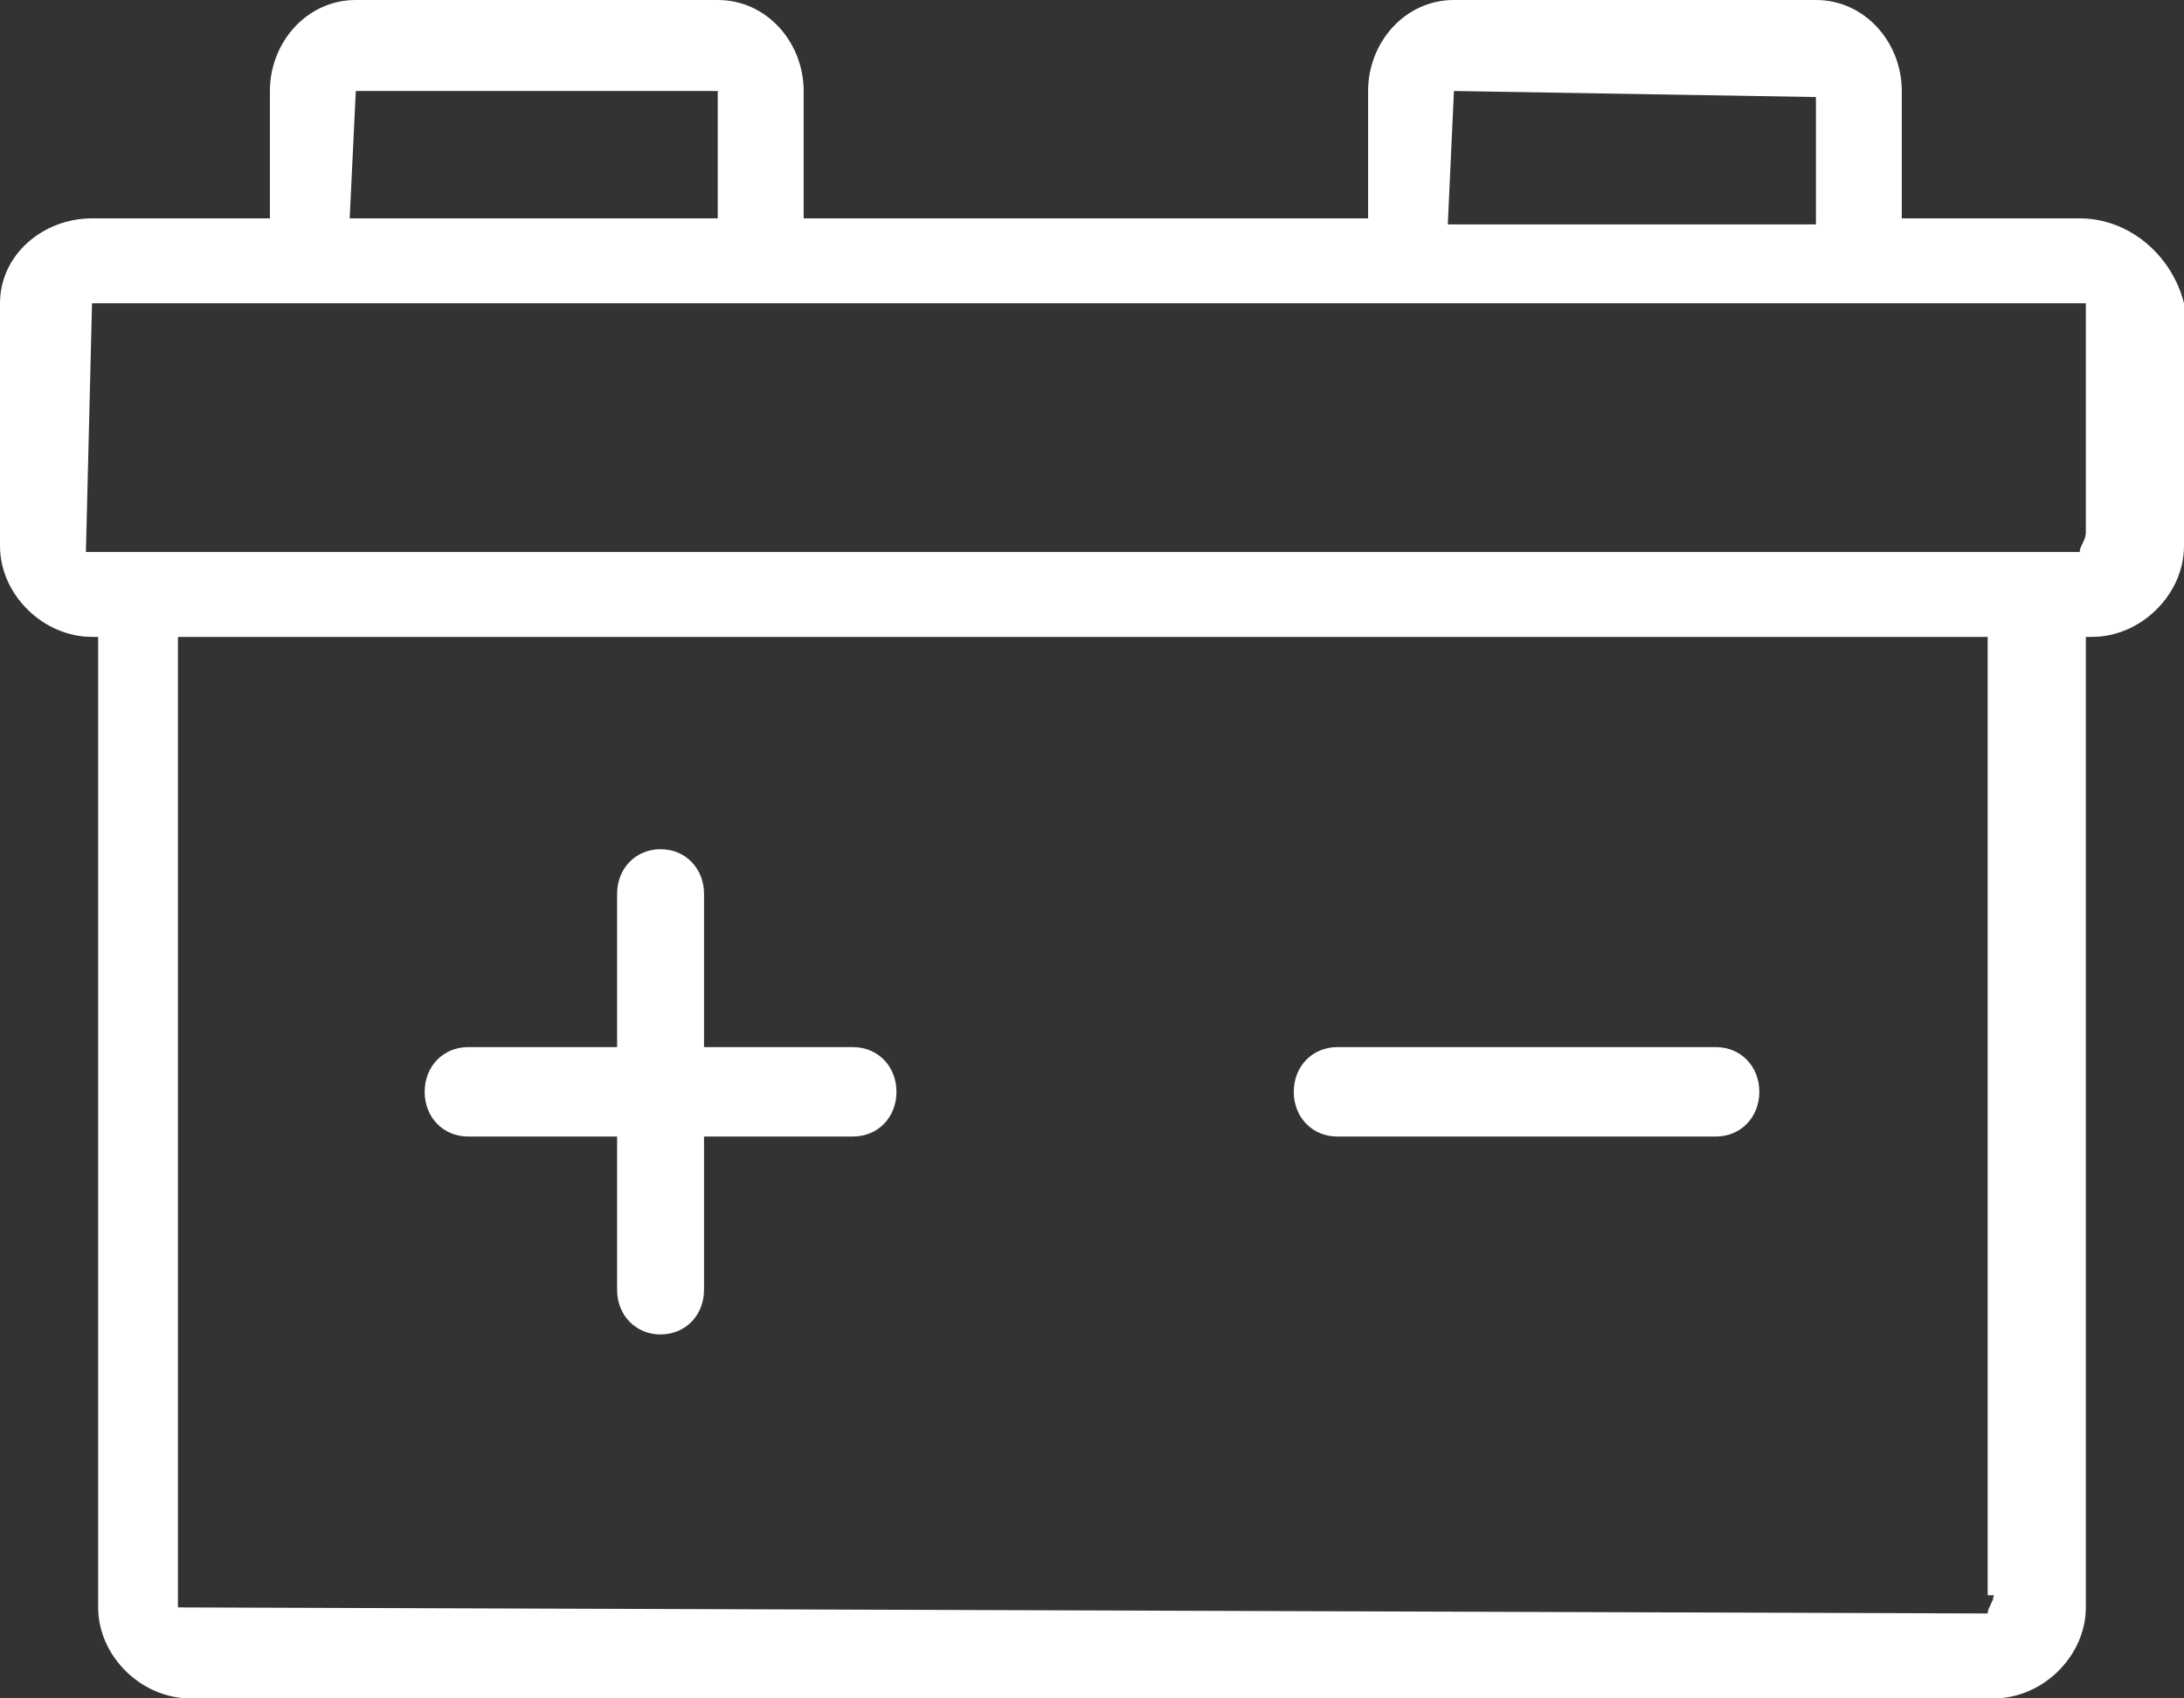
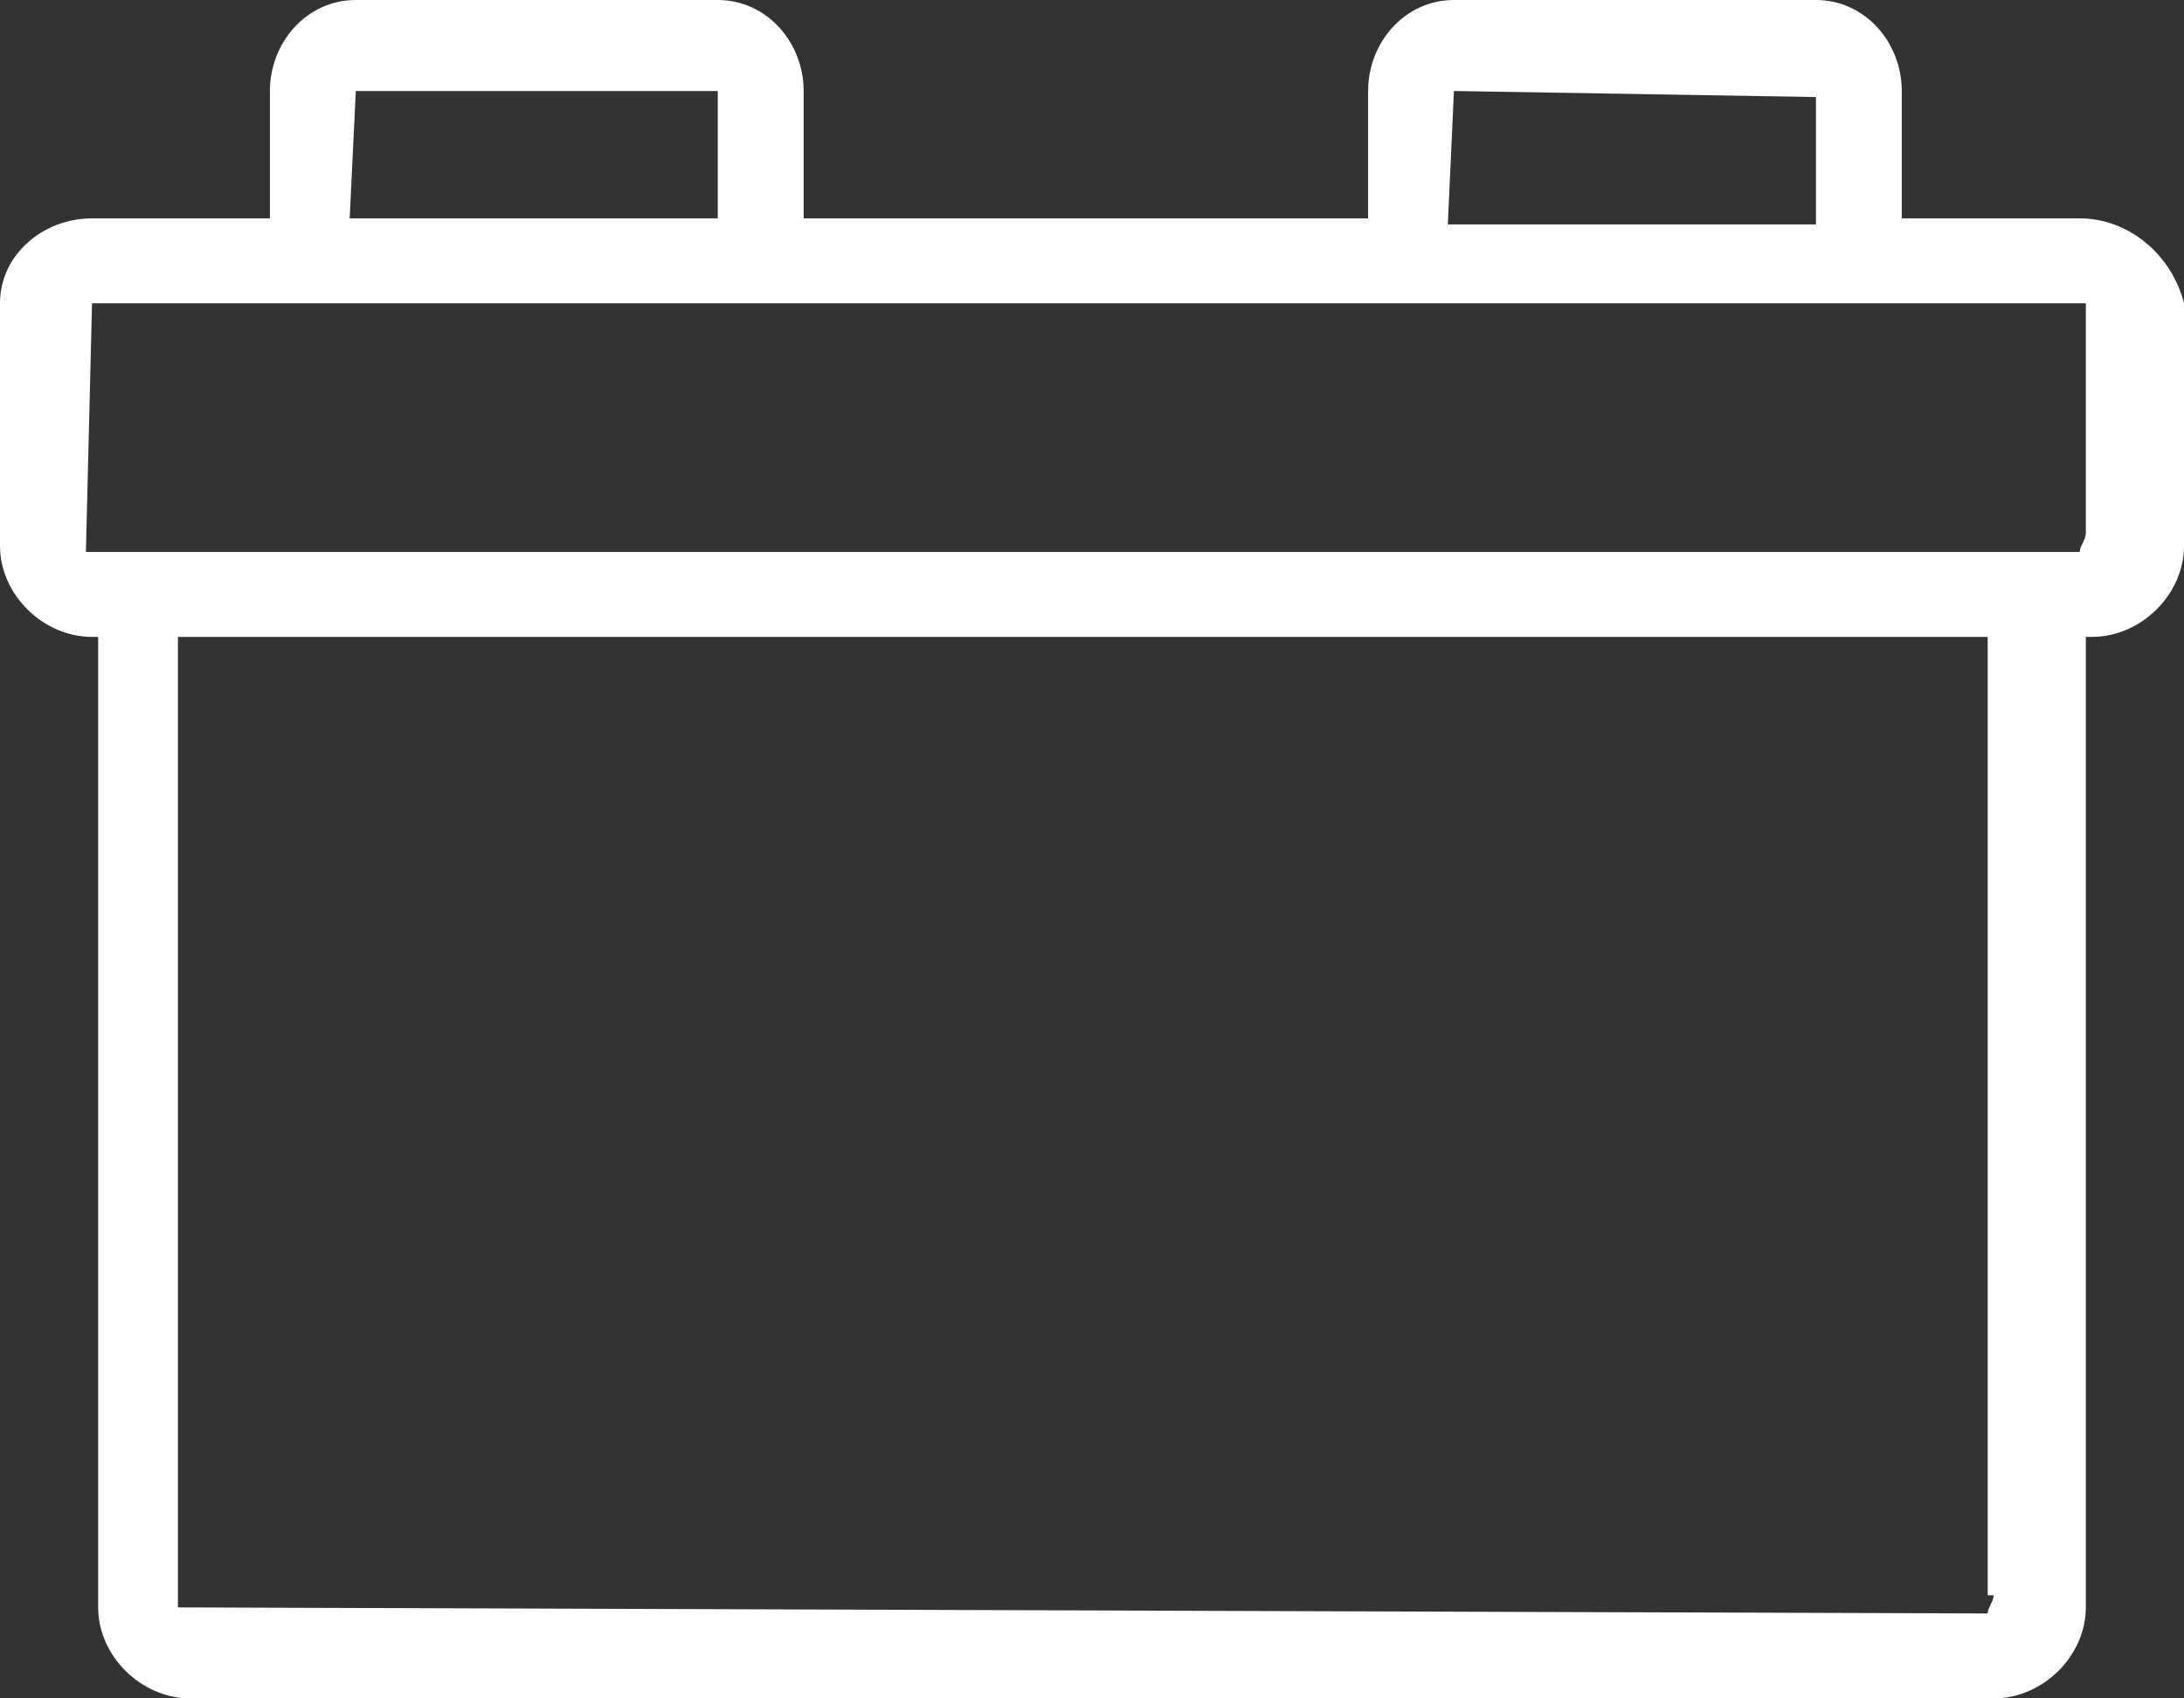
<svg xmlns="http://www.w3.org/2000/svg" version="1.1" width="36px" height="28px" viewBox="0 0 36.0 28.0">
  <rect x="0" y="0" width="36.0" height="28.0" fill="#333333" stroke="none" />
  <defs>
    <clipPath id="i0">
      <path d="M1920,0 L1920,4381 L0,4381 L0,0 L1920,0 Z" />
    </clipPath>
    <clipPath id="i1">
      <path d="M11.831,0 C12.64,0 13.247,0.7 13.247,1.5 L13.247,3.6 L22.551,3.6 L22.551,1.5 C22.551,0.7 23.157,0 23.966,0 L29.933,0 C30.742,0 31.348,0.7 31.348,1.5 L31.348,3.6 L34.281,3.6 C35.09,3.6 35.798,4.2 36,5 L36,9 C36,9.8 35.292,10.5 34.483,10.5 L34.382,10.5 L34.382,26.5 C34.382,27.3 33.674,28 32.865,28 L3.135,28 C2.326,28 1.618,27.3 1.618,26.5 L1.618,10.5 L1.517,10.5 C0.708,10.5 0,9.8 0,9 L0,5 C0,4.2 0.708,3.6 1.517,3.6 L4.449,3.6 L4.449,1.5 C4.449,0.7 5.056,0 5.865,0 Z M32.764,10.5 L2.933,10.5 L2.933,26.5 L32.764,26.6 C32.764,26.575 32.77,26.55 32.78,26.525 L32.849,26.375 L32.865,26.3 L32.764,26.3 L32.764,10.5 Z M34.382,5 L1.517,5 L1.416,9.1 L34.281,9.1 C34.281,9.075 34.287,9.05 34.297,9.025 L34.366,8.875 L34.382,8.8 L34.382,5 Z M23.966,1.5 L23.865,3.7 L29.933,3.7 L29.933,1.6 L23.966,1.5 Z M11.831,1.5 L5.865,1.5 L5.764,3.6 L11.831,3.6 L11.831,1.5 Z" />
    </clipPath>
    <clipPath id="i2">
      <path d="M3.888,0 C4.298,0 4.605,0.316 4.605,0.737 L4.605,3.263 L7.06,3.263 C7.47,3.263 7.777,3.579 7.777,4 C7.777,4.421 7.47,4.737 7.061,4.737 L4.605,4.737 L4.605,7.263 C4.605,7.684 4.298,8 3.888,8 C3.479,8 3.172,7.684 3.172,7.263 L3.172,4.737 L0.716,4.737 C0.307,4.737 0,4.421 0,4 C0,3.579 0.307,3.263 0.716,3.263 L3.172,3.263 L3.172,0.737 C3.172,0.316 3.479,0 3.888,0 Z M21.284,3.263 C21.693,3.263 22,3.579 22,4 C22,4.421 21.693,4.737 21.284,4.737 L15.042,4.737 C14.633,4.737 14.326,4.421 14.326,4 C14.326,3.579 14.633,3.263 15.042,3.263 Z" />
    </clipPath>
  </defs>
  <g transform="translate(-1108.0 -3854.0)">
    <g clip-path="url(#i0)">
      <g transform="translate(242.0 3656.0)">
        <g transform="translate(480.0 142.0)">
          <g transform="translate(38.5 36.0)">
            <g transform="translate(331.5 0.0)">
              <g transform="translate(16.0 20.0)">
                <g clip-path="url(#i1)">
                  <polygon points="0,0 36,0 36,28 0,28 0,0" stroke="none" fill="#FFFFFF" />
                </g>
                <g transform="translate(7.0 14.0)">
                  <g clip-path="url(#i2)">
-                     <polygon points="0,0 22,0 22,8 0,8 0,0" stroke="none" fill="#FFFFFF" />
-                   </g>
+                     </g>
                </g>
              </g>
            </g>
          </g>
        </g>
      </g>
    </g>
  </g>
</svg>